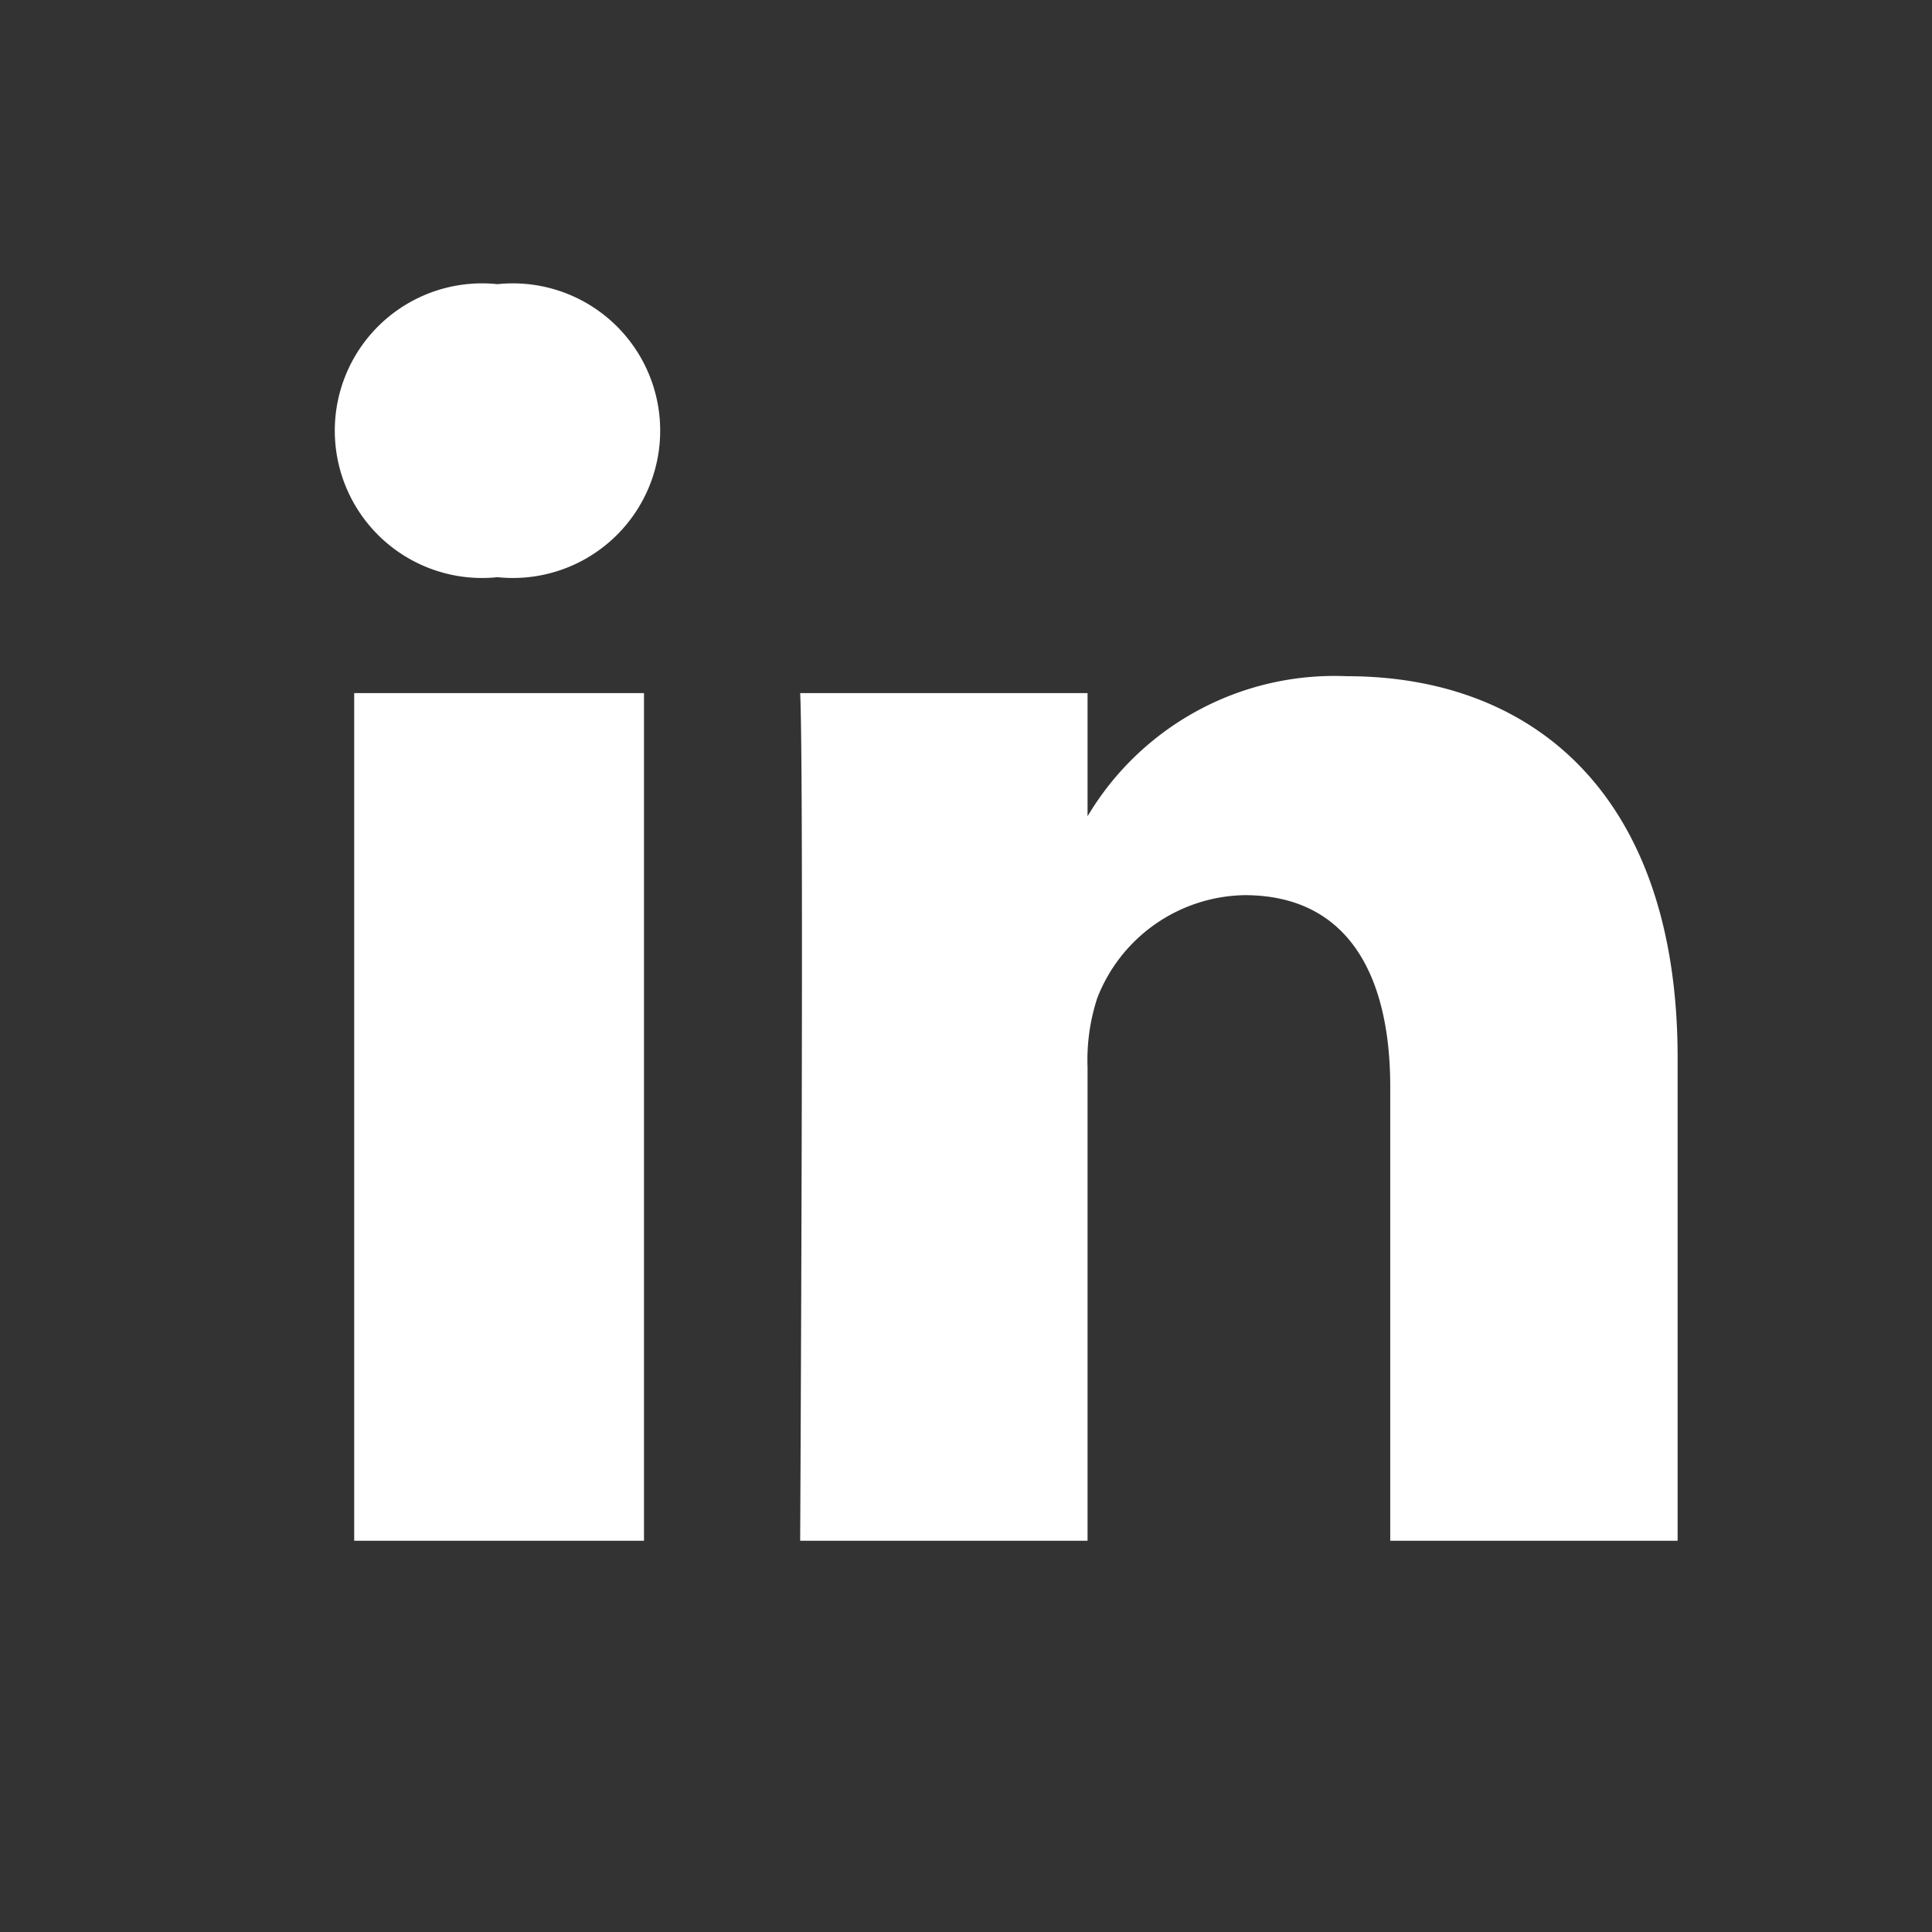
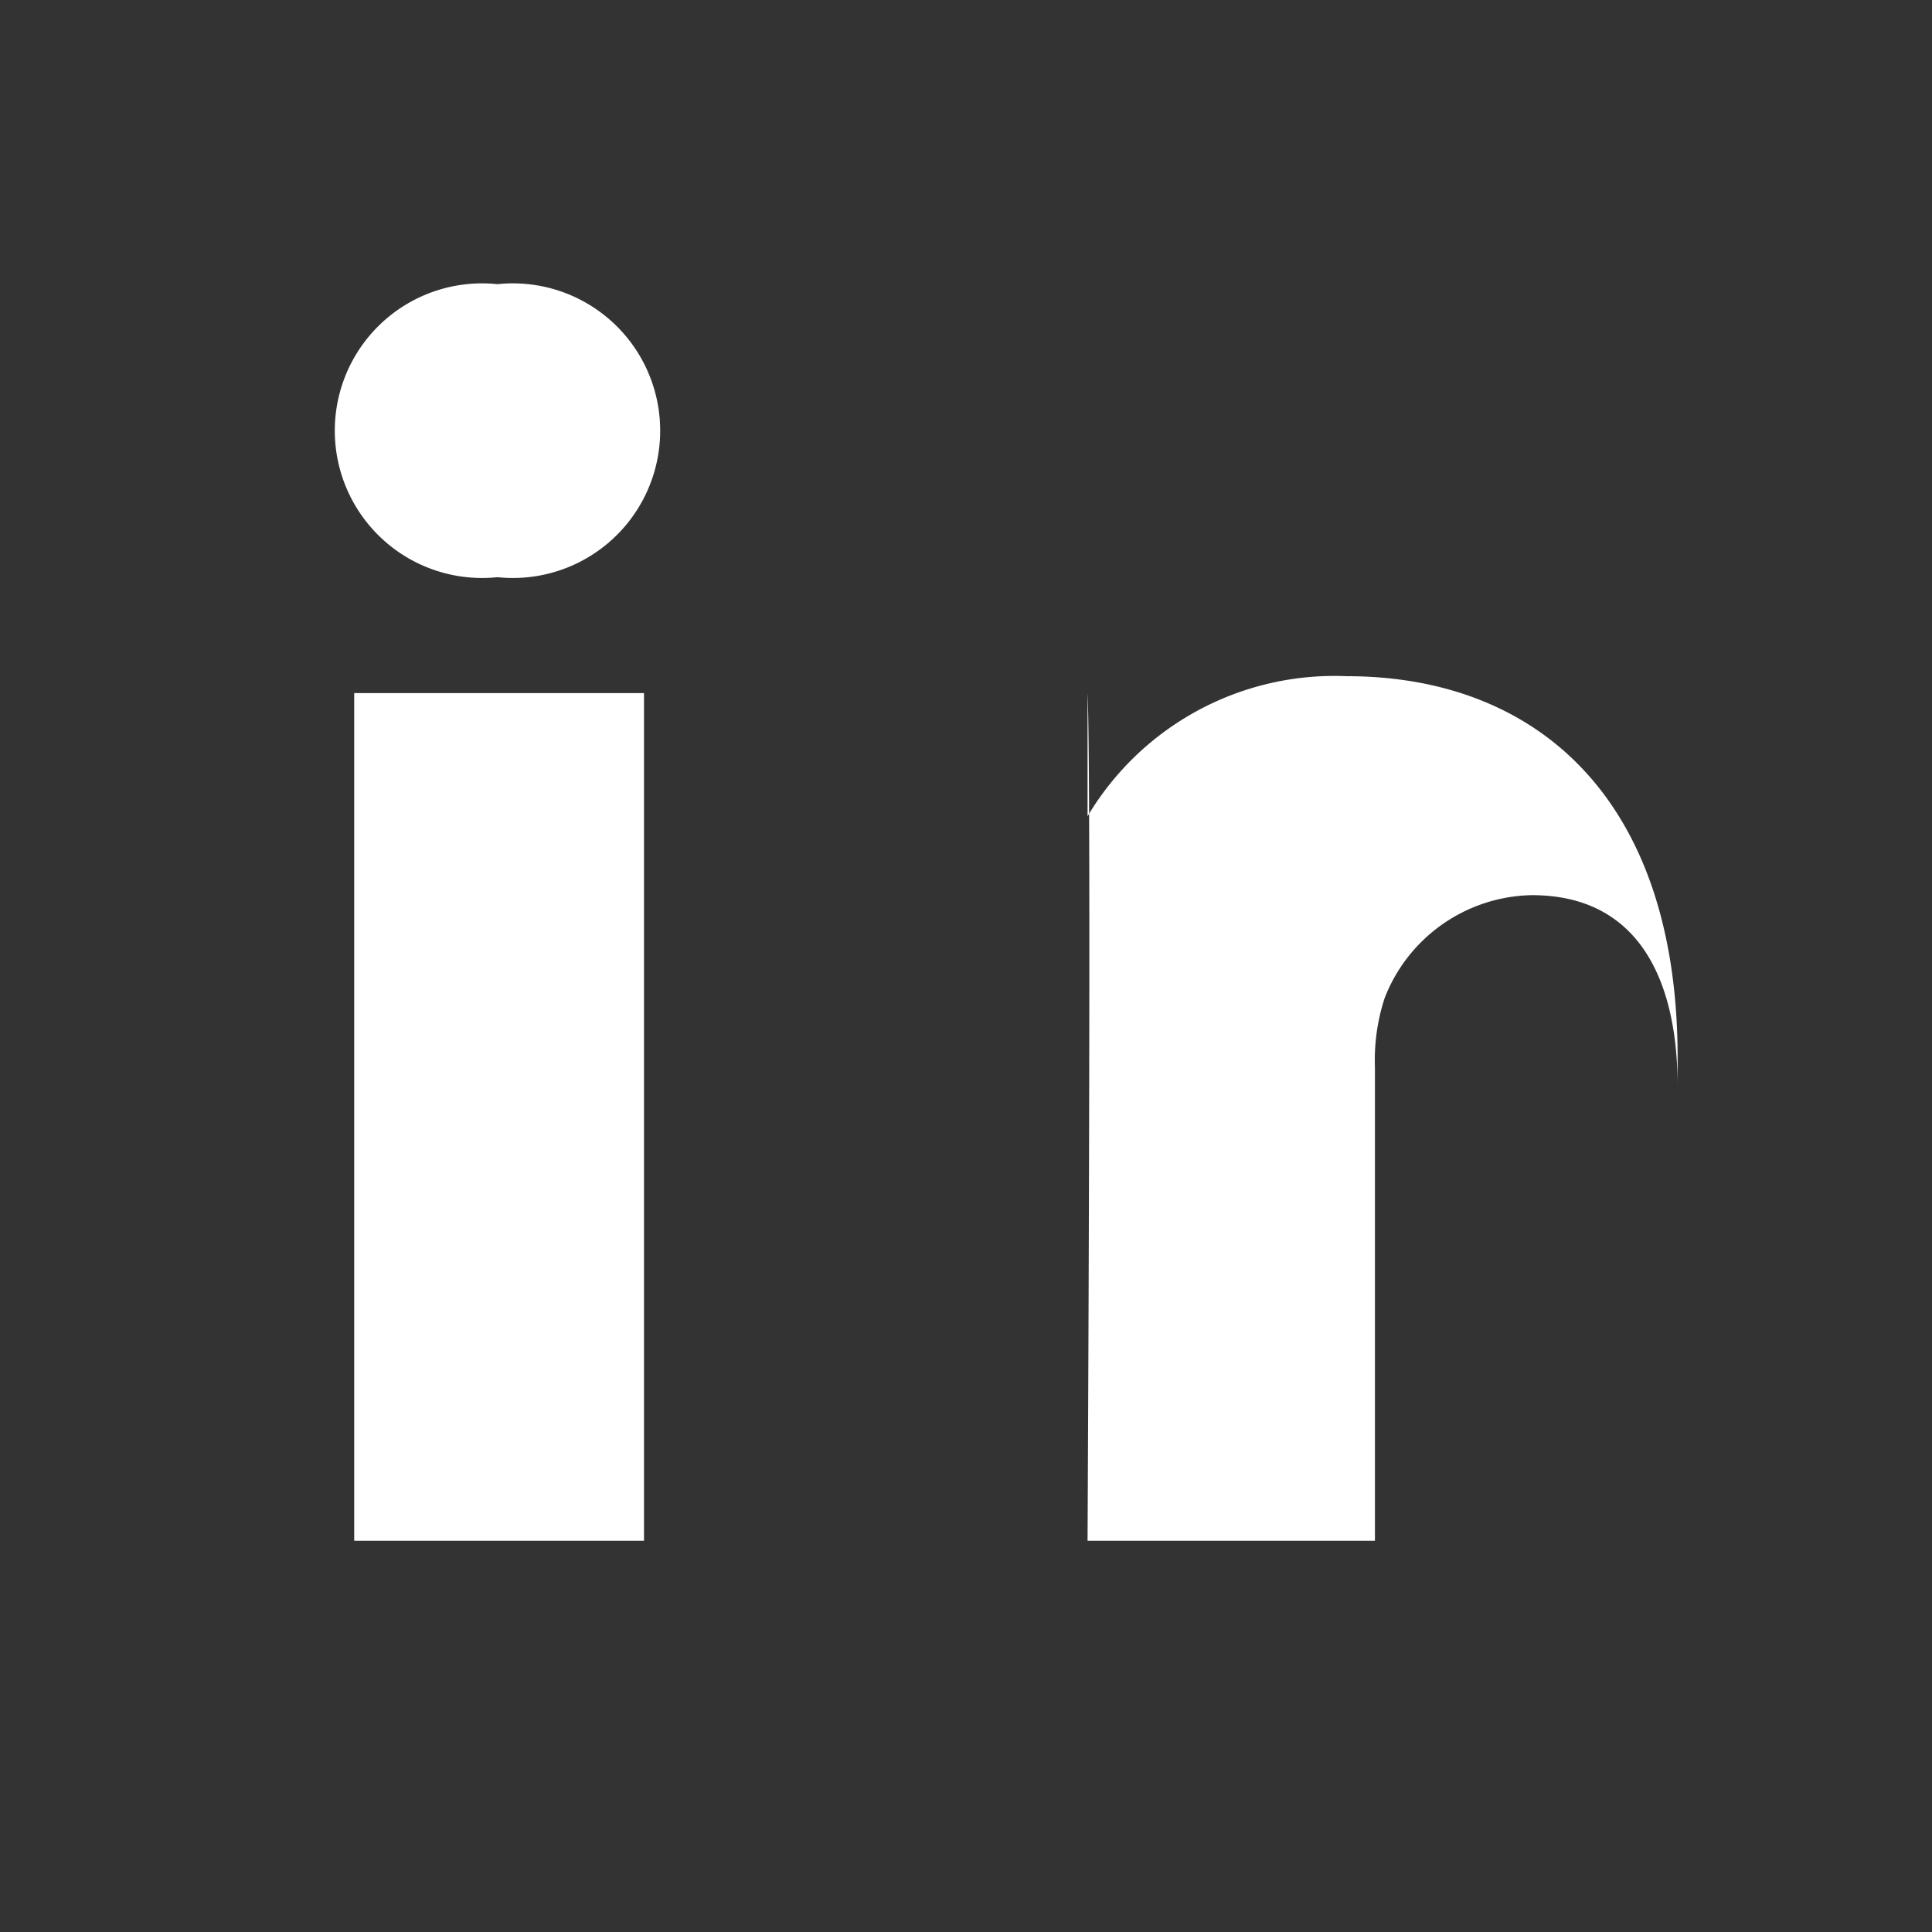
<svg xmlns="http://www.w3.org/2000/svg" id="Calque_1" data-name="Calque 1" viewBox="0 0 24 24">
  <rect x="0" y="0" width="24" height="24" fill="#333333" stroke="none" />
  <defs>
    <style>.cls-1{fill:#fff;}</style>
  </defs>
-   <path class="cls-1" d="M20.84,19.14v-6c0-3.23-1.76-4.74-4.11-4.74a3.57,3.57,0,0,0-3.22,1.74V8.61H9.94c.05,1,0,10.53,0,10.53h3.57V13.26a2.48,2.48,0,0,1,.12-.86,2,2,0,0,1,1.83-1.28c1.29,0,1.81,1,1.81,2.38v5.64ZM6.18,7.17a1.83,1.83,0,1,0,0-3.64,1.83,1.83,0,1,0,0,3.64ZM8,19.14V8.61H4.4V19.14Z" />
+   <path class="cls-1" d="M20.84,19.14v-6c0-3.23-1.76-4.74-4.11-4.74a3.57,3.57,0,0,0-3.22,1.74V8.61c.05,1,0,10.53,0,10.53h3.57V13.26a2.48,2.48,0,0,1,.12-.86,2,2,0,0,1,1.83-1.28c1.29,0,1.81,1,1.81,2.38v5.64ZM6.18,7.17a1.83,1.83,0,1,0,0-3.64,1.83,1.83,0,1,0,0,3.64ZM8,19.14V8.61H4.4V19.14Z" />
</svg>